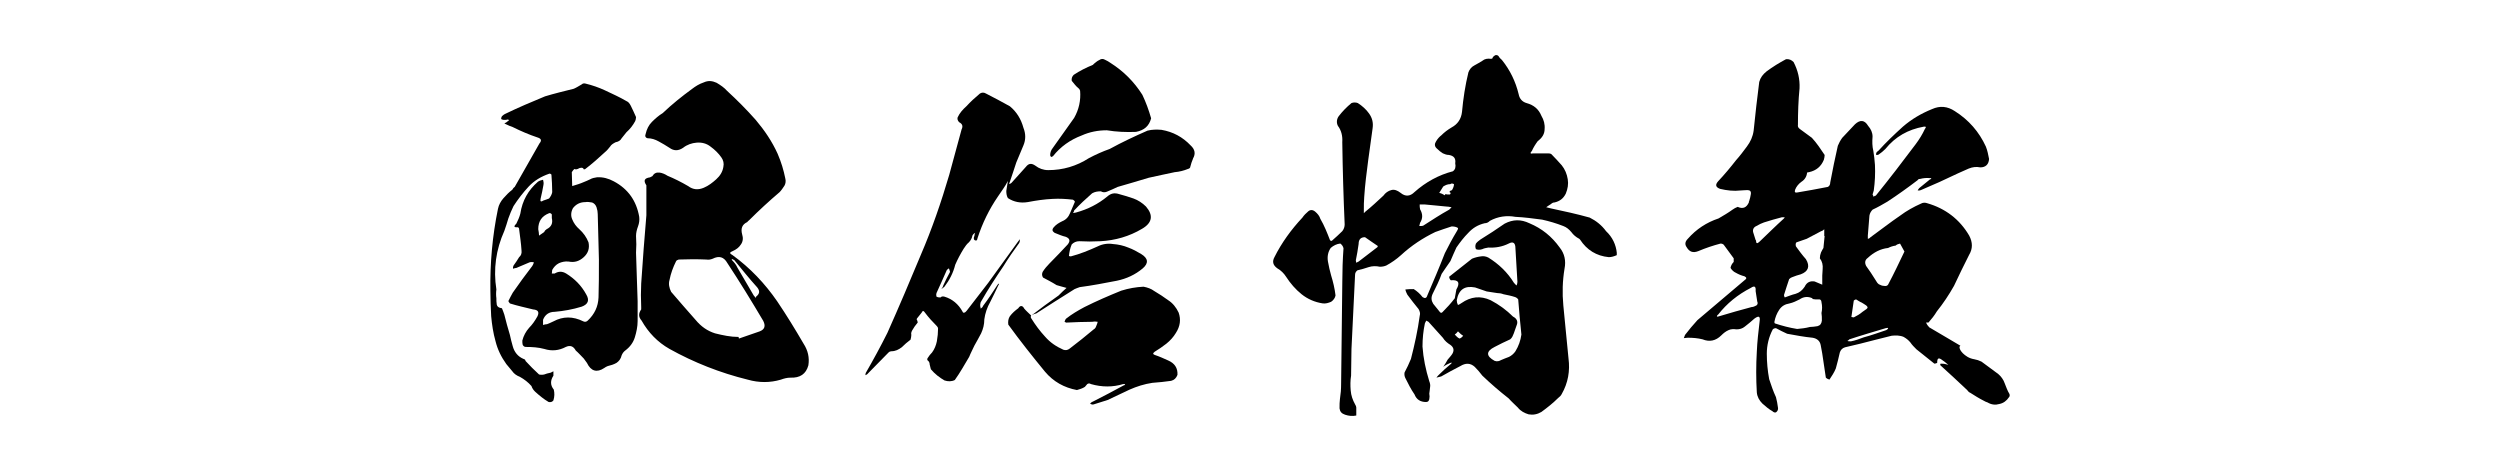
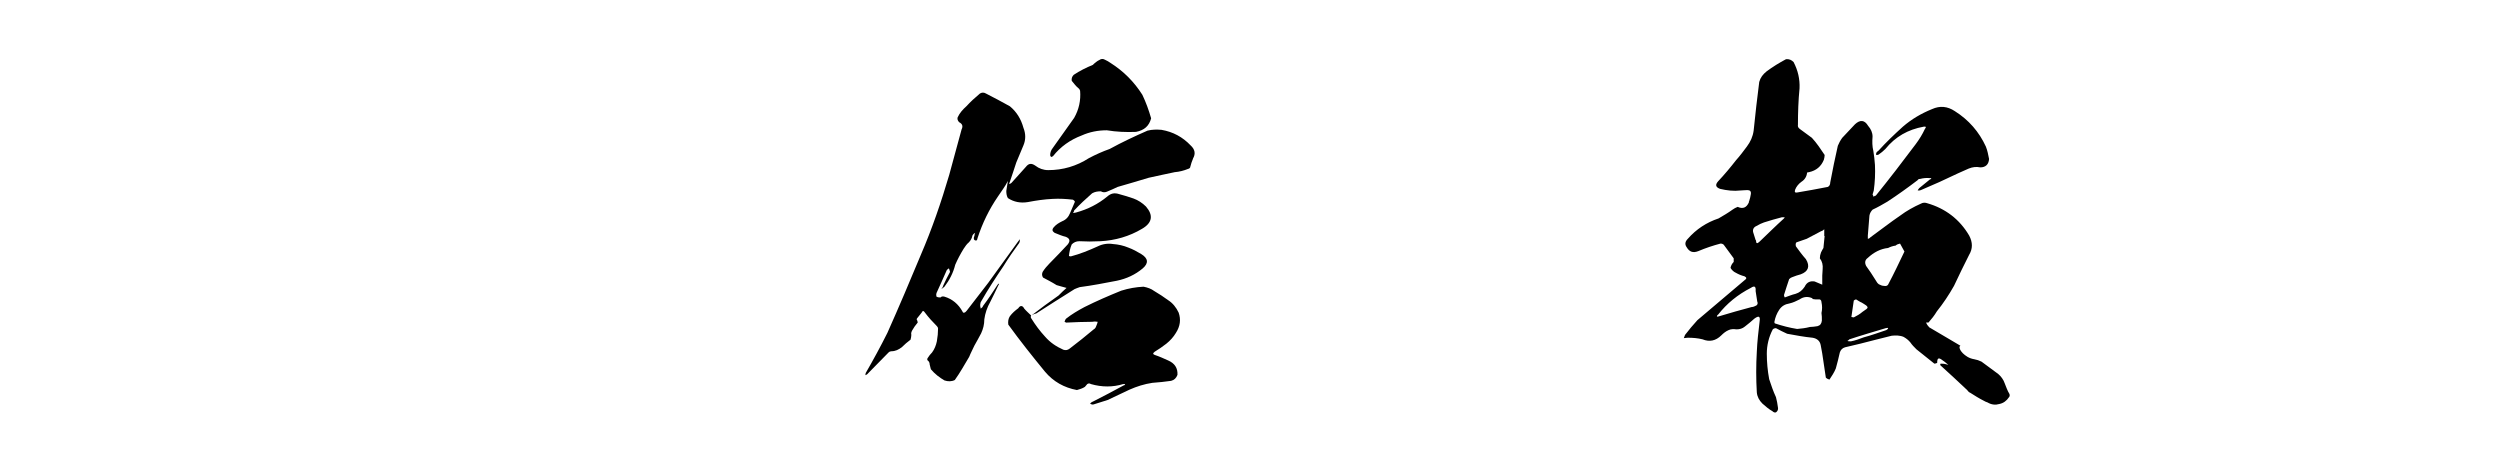
<svg xmlns="http://www.w3.org/2000/svg" id="_レイヤー_2" data-name="レイヤー 2" version="1.1" viewBox="0 0 1279 241">
  <defs>
    <style>
      .cls-1 {
        fill: #000;
        stroke-width: 0px;
      }

      .cls-2 {
        filter: url(#outer-glow-28);
      }
    </style>
    <filter id="outer-glow-28" filterUnits="userSpaceOnUse">
      <feOffset dx="0" dy="0" />
      <feGaussianBlur result="blur" stdDeviation="1.81" />
      <feFlood flood-color="#000" flood-opacity=".75" />
      <feComposite in2="blur" operator="in" />
      <feComposite in="SourceGraphic" />
    </filter>
  </defs>
  <g class="cls-2">
-     <path class="cls-1" d="M326.21,154.22v10c0,2.86-.61,5.71-1.43,8.37-.82,2.65-2.45,4.9-4.9,6.74-.82.61-1.43,1.43-1.84,2.45-.41,1.84-1.43,3.06-2.65,3.88-1.43.82-2.86,1.23-4.49,1.63-.61.2-1.23.61-1.84,1.02-3.67,2.45-6.74,1.63-8.78-2.65-.41-.61-1.02-1.43-1.63-2.24-1.43-1.43-2.65-2.86-4.08-4.08-1.22-2.25-2.86-2.86-5.1-1.84-3.47,1.84-7.14,2.25-11.02,1.02-3.06-.82-6.12-1.02-9.39-1.02-.82,0-1.22-.41-1.63-1.02-.2-.61-.2-1.43-.2-2.25.61-2.45,1.84-4.69,3.47-6.53,1.63-1.63,3.06-3.67,4.29-5.92,1.02-2.25.2-3.27-2.25-3.47-4.08-1.02-7.96-1.84-11.84-3.06-.41-.41-.61-.82-.82-1.22.82-1.63,1.43-2.86,2.25-4.29,3.27-4.7,6.53-9.19,10-13.68.41-.61.61-1.22.82-1.84-.82-.21-1.63-.21-2.25,0l-6.74,2.86c-.61,0-1.02.2-1.63.41-.2-.61,0-1.22.2-1.63,1.02-1.43,2.04-2.86,2.86-4.29,1.02-.82,1.43-2.04,1.22-3.47-.2-3.67-.82-7.35-1.22-10.82,0-.41-.2-.82-.61-1.02h-1.02c-.41,0-.61-.2-.82-.41.2-.61.61-1.02,1.02-1.43.82-1.63,1.63-3.47,2.04-5.1,1.02-6.74,4.08-12.04,8.98-16.33.82-.61,1.84-.82,2.65-1.02.2.82.41,1.63.2,2.65-.41,2.25-.82,4.49-1.43,6.94-.41,1.63.2,1.84,1.43,1.02,1.02-.41,2.04-.61,2.86-1.02.82-1.02,1.43-2.04,1.63-3.27,0-3.06-.2-6.12-.41-8.98-.41-.41-.82-.61-1.22-.41-4.08,1.43-7.55,3.47-10.41,6.53-2.86,3.06-5.51,6.53-7.76,10-1.02,2.04-1.84,4.08-2.65,6.33-.61,2.04-1.22,4.08-2.04,6.33-4.29,9.59-5.72,19.6-4.08,30.01-.2,1.43-.2,3.06,0,4.49,0,1.02,0,2.04.2,3.27.2,1.02,1.02,1.63,2.65,1.84.41,1.02.82,2.04,1.22,3.27.82,3.47,1.84,6.94,2.86,10.41.41,1.84.82,3.67,1.43,5.71.82,3.06,2.65,5.31,5.51,6.53.61.2,1.02.41,1.02,1.02,2.25,2.45,4.49,4.69,6.94,6.94.82.2,1.84.2,2.65,0,1.02-.41,1.84-.61,2.86-.82.41,0,1.02-.41,1.84-.82v2.25c-1.63,2.45-1.63,4.9.2,7.14.41,1.84.41,3.47-.2,5.51-.61.82-1.43,1.02-2.45.82-2.45-1.43-4.7-3.27-6.94-5.31-.82-.82-1.43-1.63-1.84-2.86-1.63-1.84-3.67-3.47-5.92-4.7-1.63-.61-3.06-1.63-3.88-2.86-1.02-1.22-2.04-2.45-3.06-3.67-2.65-3.67-4.49-7.55-5.51-11.64-1.22-4.29-1.84-8.57-2.24-12.86-.2-4.29-.41-8.57-.41-13.06-.2-14.08,1.02-27.96,3.88-41.85.41-2.04,1.43-3.88,2.86-5.51,1.43-1.63,2.86-3.06,4.49-4.29.2-.41.61-1.02,1.22-1.43l12.66-22.25c1.22-1.43,1.02-2.45-1.02-3.06-4.29-1.43-8.57-3.27-12.66-5.31-.41-.2-1.02-.41-1.63-.61-.82-.41-1.84-.82-2.65-1.22.82-.41,1.43-.82,1.84-1.23.41,0,.41-.2.41-.61,0,0-.2-.2-.61-.2-.41.2-1.02.2-1.63.2-.82,0-1.22-.2-1.63-.41,0-.82.2-1.43.82-1.84.41-.41.82-.61,1.22-.82,6.74-3.27,13.47-6.12,20.41-8.98,4.69-1.43,9.8-2.65,14.7-3.88,1.43-.61,2.65-1.43,4.08-2.25.41-.41,1.02-.61,1.84-.41,3.47.82,6.94,2.04,10,3.47,3.88,1.84,7.55,3.47,11.02,5.51,1.02.41,1.63,1.23,2.25,2.45.82,1.84,1.84,3.67,2.65,5.72,0,.82-.2,1.43-.41,2.04-1.22,2.25-2.65,4.08-4.49,5.72l-2.45,3.06c-.61,1.22-1.84,1.84-3.06,2.04-1.22.61-2.25,1.22-2.86,2.25-.82,1.02-1.63,2.04-2.65,2.86-3.06,2.86-6.53,5.92-10,8.57-.2.2-.41.2-.82.2-.2-.61-.61-.82-1.22-.82s-1.22.2-1.84.61c-.61.2-1.02.41-1.63,0-.61.41-1.02,1.02-1.43,1.63,0,2.45.2,4.9.2,7.14,2.04-.61,4.08-1.22,5.92-2.04,1.02-.41,2.04-.82,3.27-1.43,1.02-.61,2.25-.82,3.47-1.02,3.06-.2,5.92.61,8.57,2.04,7.35,3.88,11.64,10,13.06,18.17.2,1.63,0,3.27-.61,4.9-.61,1.63-1.02,3.27-1.02,4.9.2,2.86.2,5.71,0,8.57.2,8.37.61,16.54.82,24.9ZM275.79,120.53c.82-.61,1.84-1.22,2.65-1.84.2-.61.61-1.02,1.22-1.43,2.45-1.22,3.27-3.06,2.65-5.72v-1.84c-.41-.61-1.02-.82-1.43-.61-3.67,1.43-5.51,4.08-5.51,8.16.2,1.22.41,2.25.41,3.27ZM306.41,132.99c-.2-6.94-.41-14.9-.61-23.47,0-1.02-.2-2.25-.61-3.47s-1.22-2.04-2.25-2.45c-1.22-.2-2.45-.41-3.47-.2-2.65,0-4.7,1.02-6.33,3.06-1.02,1.84-1.22,3.88-.41,5.72.82,2.04,2.04,3.67,3.67,5.1,2.04,1.84,3.67,4.08,4.69,6.74.61,3.06-.2,5.51-2.45,7.55-2.24,2.04-4.69,2.86-7.76,2.24-1.84-.2-3.47.2-4.9.82-1.63.82-2.65,2.04-3.47,3.47,0,.61-.2,1.22-.2,1.84h1.43c2.04-1.22,3.88-1.22,5.92,0,4.29,2.65,7.76,6.12,10.21,10.61,1.84,3.06,1.02,5.1-2.25,6.33-4.69,1.43-9.19,2.24-13.88,2.65-2.86,0-4.9,1.43-5.92,4.08v2.65c.61-.2,1.43-.41,2.04-.41,1.02-.41,2.04-.82,3.27-1.43,4.9-2.65,10-2.65,15.31,0,.82.41,1.63.2,2.25-.41,3.47-3.27,5.31-7.14,5.51-11.84.2-5.71.2-12.04.2-19.19ZM413.57,186.88c-1.22,4.49-4.29,6.53-9.19,6.33-1.63,0-3.27.41-4.9,1.02-5.51,1.63-11.23,1.63-16.94,0-14.09-3.47-27.56-8.78-40.01-15.72-6.12-3.47-10.82-8.37-14.29-14.49-1.63-1.84-1.63-3.67-.2-5.72v-1.22c-.2-4.08-.2-8.17,0-12.04.82-11.84,1.63-23.47,2.65-34.91v-15.31c-1.63-2.45-1.02-3.67,1.84-4.08.41-.2.82-.41,1.22-.61.82-1.43,2.04-2.04,3.67-1.84,1.43.2,2.86.82,4.08,1.63,3.47,1.43,7.14,3.27,10.61,5.31,2.45,1.84,5.1,2.04,7.96.82,2.45-1.02,4.49-2.65,6.33-4.29,2.04-1.84,3.27-3.88,3.67-6.33.41-1.84,0-3.47-1.02-4.9-1.43-2.04-3.27-3.88-5.51-5.51-2.04-1.63-4.49-2.25-7.14-2.04-2.45.2-4.9,1.02-6.94,2.65-2.45,1.63-4.69,1.63-6.94,0-1.84-1.22-3.67-2.25-5.51-3.27-1.84-1.02-3.67-1.63-5.72-1.63-1.02-.21-1.43-1.02-1.02-2.04.61-2.65,1.63-4.69,3.27-6.33s3.47-3.27,5.51-4.49c4.7-4.49,9.8-8.57,15.11-12.45,1.63-1.23,3.47-2.45,5.92-3.27,2.25-1.02,4.29-.82,6.53.2,2.04,1.22,3.88,2.45,5.31,4.08,5.1,4.69,10,9.59,14.7,14.9,4.49,5.31,8.37,11.02,11.23,17.35,1.84,4.29,3.06,8.37,3.88,12.45.41,1.43.2,2.86-.41,3.88-.82,1.22-1.63,2.45-2.45,3.27-5.51,4.69-10.61,9.39-15.51,14.29-.41.41-.82.61-1.02,1.02-2.65,1.22-3.47,3.27-2.65,6.33.61,1.84.41,3.67-.61,5.1-1.02,1.63-2.45,2.65-4.29,3.47-1.63.61-1.63,1.22,0,2.04,8.98,6.53,16.53,14.49,22.86,23.68,4.69,6.94,9.19,14.29,13.47,21.64,2.25,3.47,3.06,7.14,2.45,11.02ZM390.51,164.22c-5.92-10-12.04-20.01-18.37-29.6-1.84-3.27-4.29-3.88-7.55-2.25-1.02.41-2.04.61-3.27.41-4.49-.2-9.39-.2-14.08,0-.61.2-1.22.41-1.43,1.02-1.43,2.86-2.65,6.12-3.27,9.39-.61,2.04-.2,4.08.82,6.12,4.29,4.9,8.37,9.8,12.45,14.29,2.86,3.47,6.12,5.72,10,6.94,4.08,1.02,7.96,1.84,12.04,1.84,0,.41.2.61.2.82,3.47-1.22,7.14-2.45,10.61-3.67,2.65-1.02,3.06-2.86,1.84-5.31ZM374.38,132.37c0,.41,0,.61.2.82,1.02,1.02,2.04,2.25,2.65,3.67l8.37,14.29c.41.41.61.82,1.02,1.22.2-.2.2-.41.2-.61,1.84-1.43,2.04-2.86.61-4.69-4.08-4.49-7.96-9.39-11.84-14.09-.2,0-.41,0-.41-.2-.41-.2-.82-.2-.82-.41Z" />
    <path class="cls-1" d="M610.36,81.14c-.61,1.43-1.02,2.65-1.43,4.29,0,.41-.41.82-1.22,1.02-2.04.82-4.29,1.43-6.74,1.63-4.49,1.02-8.98,1.84-13.27,2.86-5.51,1.63-10.82,3.27-15.92,4.69-.82.41-1.84.82-2.65,1.23-1.02.41-1.84.82-2.86,1.22-1.02.41-2.04.41-3.06-.2-1.63,0-3.06.2-4.49,1.02-3.27,2.86-6.33,5.72-9.19,8.78,0,.41-.2.82-.61,1.23.61,0,1.02,0,1.63-.2,5.92-1.63,11.23-4.29,15.92-8.16,1.84-1.63,3.67-2.04,6.12-1.23,2.45.61,4.9,1.43,7.35,2.25,2.25.82,4.49,2.24,6.33,4.08,3.88,4.49,3.27,8.37-2.04,11.43-6.53,3.88-13.68,5.92-21.23,6.33-3.67.2-7.35.2-10.82,0-1.63,0-2.86.61-3.88,1.63-.82,1.84-1.22,3.88-1.43,5.92.41.2.61.2,1.02.2,4.7-1.23,9.19-3.06,13.68-5.1,2.45-1.22,5.1-1.63,7.76-1.22,2.86.2,5.51.82,7.96,1.84,2.25.82,4.49,2.04,6.53,3.27,3.67,2.25,3.88,4.7.82,7.35-3.88,3.27-8.37,5.31-13.27,6.33-6.33,1.22-12.66,2.45-18.98,3.27-1.02.41-1.84.61-2.65,1.02-6.53,4.08-13.27,8.37-19.6,12.45-1.02.2-1.84.61-2.45,1.02,4.49-3.47,9.19-6.94,13.88-10.21,1.43-1.43,2.65-2.65,4.08-3.88-1.84-.41-3.47-1.02-5.1-1.43-2.24-1.43-4.69-2.65-6.94-3.88-.61-1.02-.61-1.84-.2-2.86,1.02-1.63,2.25-3.06,3.47-4.29,3.27-3.27,6.33-6.53,9.39-9.8,1.43-1.84,1.02-3.06-1.02-3.88-1.84-.41-3.67-1.22-5.72-2.04-1.22-.82-1.43-1.63-.41-2.86,1.22-1.43,2.65-2.25,4.29-3.06,2.04-.82,3.27-2.25,4.08-4.29.82-2.04,1.63-3.88,2.45-5.72-.2-.41-.61-.82-1.02-1.02-3.47-.41-6.94-.61-10.41-.41-4.29.2-8.37.82-12.66,1.63-3.67.61-7.14,0-10.21-2.04-.61-1.02-.82-2.25-.82-3.67l.82-5.1c-.82,1.63-1.63,2.86-2.45,4.08-1.02,1.43-1.84,2.65-2.65,3.88-4.49,6.53-7.96,13.68-10.41,21.23-.2,1.23-.61,1.63-1.63,1.02-.41-.61-.41-1.22,0-2.04,0-.61.2-1.22.41-1.63-.41.2-1.02.61-1.43,1.43-.2,1.22-.82,2.45-1.84,3.47-1.02.82-1.84,2.04-2.65,3.27-1.63,2.65-3.06,5.31-4.29,8.16-1.02,4.08-2.86,7.76-5.51,11.23-.41.41-1.02.82-1.63,1.22.41-.41.82-1.02,1.02-1.84,1.02-2.25,2.24-4.7,3.47-6.94-.2-.82-.41-1.43-.61-1.84l-1.02.82c-1.84,4.08-3.47,7.96-5.31,11.84-.2.61-.2,1.22,0,1.84.82.41,1.43.41,2.04.41.61-.61,1.23-.61,2.04-.41,4.08,1.23,7.14,3.88,9.19,7.55.2.61.61.82,1.02.61.61-.2.82-.61,1.22-1.02l11.02-14.29c4.9-6.94,10-13.68,14.9-20.62.41-.61.82-1.02,1.22-1.63,0,.82,0,1.43-.41,2.04-2.86,3.88-5.51,7.76-8.16,12.04-3.88,5.72-7.76,11.64-11.23,17.76-.2.2-.41.82-.41,1.22-.2.82,0,1.63.2,2.45.61-.41,1.02-.82,1.22-1.43,2.65-3.47,4.9-6.94,7.14-10.41.2-.41.61-.82,1.02-1.02,0,.41-.2.82-.41,1.02-1.43,2.86-2.65,5.71-4.08,8.37-1.63,2.86-2.65,5.92-3.06,8.98,0,2.65-.61,4.9-1.63,7.14-1.02,2.04-2.25,4.08-3.47,6.33-.82,1.84-1.84,3.67-2.65,5.72-2.45,4.08-4.69,8.16-7.35,11.84-1.63.82-3.47.82-5.31.2-2.45-1.43-4.9-3.27-6.94-5.72-.2-.61-.41-1.63-.61-2.45,0-1.02-.41-1.63-1.22-2.25,0-.41,0-.82.2-1.02.61-1.02,1.43-2.04,2.25-2.86,1.22-1.63,2.04-3.67,2.45-5.72.41-2.24.61-4.49.61-6.53,0-.41-.2-.82-.61-1.23-2.25-2.24-4.29-4.49-6.12-6.94-.61-1.02-1.22-1.02-1.63,0-.82,1.02-1.63,2.04-2.45,3.06-.2.41-.2.61,0,.61.2.61.41,1.02.41,1.43-1.22,1.43-2.04,2.65-2.86,4.08-.41.82-.61,1.43-.41,2.25,0,.82-.2,1.63-.41,2.45-1.63,1.22-3.06,2.45-4.49,3.88-1.63,1.23-3.27,2.04-5.31,2.04-.41,0-1.02.2-1.43.61l-11.02,11.23-.82.41c0-.41,0-.82.2-1.22,3.88-6.74,7.55-13.47,11.02-20.41,5.92-13.27,11.64-26.74,17.15-40.01,5.71-13.27,10.41-26.95,14.49-40.83,2.04-7.76,4.29-15.51,6.33-23.27.82-1.63.41-2.86-1.22-3.67-.82-.82-1.02-1.63-.82-2.45,1.02-2.25,2.65-4.08,4.49-5.72,2.04-2.24,4.49-4.49,6.94-6.53,1.02-.61,2.04-.61,3.06,0,4.08,2.04,8.17,4.29,12.25,6.53,3.47,2.86,5.71,6.53,6.94,11.02,1.22,3.06,1.22,6.12,0,8.98-1.23,2.86-2.45,5.92-3.67,8.78-1.02,3.27-2.25,6.74-3.47,10.41-.2,0-.2.2,0,.61.41-.2.82-.41,1.02-.61,2.45-2.65,4.9-5.51,7.35-8.17,1.43-1.84,2.86-2.04,4.9-.61,1.84,1.43,4.08,2.25,6.53,2.25,7.55,0,14.49-2.04,20.82-6.12,3.47-1.84,7.14-3.47,10.61-4.69,6.33-3.47,12.86-6.53,19.39-9.39,2.45-.61,4.69-.61,7.14-.41,5.92,1.02,10.82,3.67,14.9,7.96,2.25,2.04,2.65,4.29,1.22,6.74ZM527.48,161.36c-.2.61-.2,1.22.2,1.63,2.04,3.27,4.29,6.33,6.94,9.19,2.65,3.06,5.71,5.1,9.39,6.74,1.22.41,2.25.2,3.27-.61,4.29-3.27,8.37-6.53,12.25-9.8.41-.2.82-.61,1.02-1.02.41-1.02.82-1.84,1.02-2.86-1.02-.2-1.84-.2-2.86,0-4.29,0-8.78.2-13.27.41l-.82-.41c.2-.61.41-1.23.82-1.63,2.86-2.24,5.92-4.08,9.39-5.92,6.12-3.06,12.25-5.72,18.78-8.37,3.88-1.22,7.55-1.84,11.43-2.04,2.04.41,3.88,1.02,5.51,2.24,2.45,1.43,4.9,3.06,7.14,4.7,2.25,1.43,4.08,3.67,5.31,6.33,1.22,3.47.82,6.94-1.43,10.41-1.22,2.04-2.86,3.88-4.9,5.51-1.84,1.43-3.88,2.86-5.92,4.08-1.02.82-1.02,1.22,0,1.63,2.45.82,4.69,1.84,6.94,2.86,3.27,1.43,4.9,3.88,4.7,7.35-.61,1.63-1.63,2.65-3.27,3.06-3.06.41-6.33.82-9.59,1.02-4.08.61-7.96,1.84-11.64,3.47-3.67,1.84-7.55,3.47-11.23,5.31l-7.14,2.25c-.61.2-1.22,0-1.84-.41.41-.41.82-.82,1.43-1.02,5.31-2.65,10.61-5.51,15.92-8.37.41,0,.41-.2.61-.61h-1.02c-5.31,1.63-10.82,1.63-16.53,0-.61-.41-1.22-.41-1.84,0-.41.41-.82,1.02-1.22,1.43-1.22.82-2.65,1.22-4.08,1.63-6.53-1.22-12.04-4.29-16.33-9.39-6.53-7.96-12.86-15.92-18.78-24.09-.2-1.63,0-3.06.82-4.29,1.22-1.63,2.65-2.86,4.29-4.08,1.02-1.63,2.25-1.43,3.06.2,1.02,1.22,2.25,2.24,3.47,3.47ZM537.89,80.32c-.41-.2-.61-.61-.61-1.02,0-1.22.41-2.45,1.23-3.47l11.02-15.51c2.45-4.29,3.47-8.98,3.06-13.88-.2-.61-.41-1.02-1.02-1.43-1.22-1.02-2.25-2.45-3.27-3.67-.2-1.23.2-2.25,1.02-3.06,3.06-2.04,6.33-3.67,9.8-5.1.2-.2.41-.41.61-.61.82-.61,1.63-1.43,2.65-1.84.82-.61,1.84-.82,2.86-.2,1.22.61,2.04,1.02,2.86,1.63,6.74,4.29,12.04,9.59,16.33,16.33,1.84,3.88,3.27,7.76,4.49,12.04-1.02,3.88-3.47,6.12-7.76,6.94-4.9.2-10,0-14.9-.82-4.49,0-8.78.82-12.86,2.65-5.92,2.25-10.82,5.72-14.7,10.61l-.82.41Z" />
-     <path class="cls-1" d="M827.14,129.52v1.02c-1.43.61-2.65,1.02-4.08,1.02-6.33-.61-11.23-3.67-14.7-8.98l-.41-.41c-1.63-.82-3.06-2.04-4.08-3.47-1.22-1.43-2.45-2.45-4.08-3.06-3.67-1.43-7.14-2.45-10.82-3.27-4.7-.61-9.19-1.23-13.68-1.43-4.49-.82-8.98-.2-13.06,2.04-.82.82-1.63,1.22-2.65,1.22-3.47.82-6.12,2.45-8.37,4.9-2.25,2.24-4.29,4.9-6.12,7.55-1.02,2.24-2.04,4.49-3.06,6.94-1.63,2.25-3.06,4.49-4.49,6.53-1.22,3.47-2.86,6.74-4.49,10-1.02,2.04-.82,3.67.2,5.31,1.22,1.43,2.25,2.86,3.47,4.29.41.41.82.41,1.22,0,2.25-2.24,4.49-4.69,6.33-7.14l.82-4.49c2.04-3.47,1.02-5.1-2.86-4.69-.61-.61-.82-1.22-.82-1.84,3.88-3.06,7.76-6.12,11.64-9.19,1.43-.61,3.06-1.02,4.7-1.22,1.22-.2,2.45,0,3.67.61,5.31,3.27,9.8,7.55,13.06,12.86.41.41.82,1.02,1.43,1.43.2-.61.41-1.23.41-1.84-.41-5.71-.61-11.43-1.02-17.15,0-2.86-1.22-3.67-3.47-2.45-3.27,1.63-6.74,2.25-10.41,2.04-1.22.2-2.25.41-3.06.82-1.23.41-2.25.41-3.27,0-.41-1.02-.41-1.84,0-2.86.61-.82,1.43-1.43,2.25-2.04,4.29-2.65,8.37-5.31,12.45-8.16,4.29-2.24,8.37-2.24,12.66-.2,6.33,2.65,11.43,6.74,15.51,12.45,2.45,3.06,3.27,6.74,2.45,10.82-1.02,6.12-1.22,12.45-.61,18.78.82,9.19,1.84,18.17,2.65,27.15.82,6.33-.2,12.45-3.47,18.17-.41.82-1.02,1.43-1.84,2.04-2.65,2.65-5.51,4.9-8.57,7.14-2.04,1.22-4.29,1.63-6.53,1.22-2.04-.61-4.08-1.63-5.51-3.47-1.63-1.63-3.27-3.06-4.7-4.69-4.69-3.67-9.19-7.55-13.47-11.64-1.23-1.63-2.45-3.06-3.88-4.49-2.25-2.04-4.7-2.04-7.35-.41-3.27,1.63-6.53,3.47-9.8,5.31-.82.2-1.63.41-2.45.61.41-.61.82-1.02,1.23-1.43,2.04-2.04,4.08-3.88,6.33-5.72l.41-.61c-.2.2-.61.2-.82.2-1.43.61-2.65,1.23-3.67,2.04.82-1.22,1.63-2.45,2.25-3.67.82-1.02,1.84-2.04,2.45-3.06,1.02-1.84.61-3.27-1.02-4.49-1.63-1.02-2.86-2.04-3.88-3.67-2.45-2.65-4.9-5.51-7.35-8.16-.41-.2-.82-.41-1.02-.61-.41.41-.61,1.02-.82,1.43-.82,3.88-1.22,7.76-1.22,11.84.41,5.92,1.63,11.84,3.47,17.76.41,1.02.61,2.04.41,3.06-.2,1.22-.2,2.24-.41,3.27.2,1.02.2,1.84,0,2.86-.2.82-.61,1.43-1.63,1.43-2.86,0-4.9-1.23-5.92-3.88-1.84-2.65-3.27-5.51-4.69-8.37-.41-.82-.61-1.84-.41-2.86,1.22-2.25,2.25-4.49,3.27-6.94,1.84-7.14,3.47-14.49,4.49-22.05.41-1.22,0-2.45-.61-3.47-2.04-2.45-3.88-4.9-5.72-7.35-.41-.82-.82-1.63-1.02-2.65,1.43-.2,2.86-.2,4.29-.2,1.63,1.02,3.27,2.45,4.49,4.08,1.22.82,2.04.61,2.45-.82,3.06-7.14,6.12-14.29,8.98-21.64,1.84-3.67,3.88-7.55,6.12-11.23.41-.61.61-1.02.61-1.63-.82-.61-2.04-.82-3.27-.82-2.65.82-5.51,1.84-8.37,2.86-6.33,3.06-12.25,6.94-17.55,11.84-2.25,2.04-4.9,3.88-7.55,5.31-1.02.41-2.04.61-3.27.61-1.84-.41-3.88-.41-5.72.2s-3.88,1.23-5.72,1.63c-.82.61-1.22,1.43-1.22,2.24l-1.84,37.97c0,4.49-.2,8.98-.2,13.68-.41,2.45-.41,5.1-.2,7.55.2,2.65,1.02,4.9,2.25,7.14.41.61.61,1.22.61,1.63v4.08c-2.04.41-3.88.2-5.71-.41-1.84-.61-2.65-1.63-2.86-3.27,0-1.84,0-3.27.2-4.7.41-2.65.61-5.1.61-7.76.2-17.55.41-34.91.61-52.26,0-5.71.2-11.43.61-17.15-.2-1.02-.82-1.84-1.63-2.45-1.84.2-3.47,1.02-4.9,2.25-1.43,2.04-1.84,4.49-1.43,6.94.41,2.45,1.02,4.9,1.63,7.14,1.02,3.27,1.84,6.74,2.25,10.21-.2,1.22-1.02,2.45-2.25,3.27-1.43.61-2.86,1.02-4.29.82-4.08-.61-7.76-2.24-10.82-4.69s-5.72-5.51-7.96-8.98c-1.02-1.63-2.65-3.27-4.49-4.29-2.25-1.63-2.65-3.47-1.43-5.71,3.67-7.35,8.57-14.09,14.29-20.21.82-1.22,1.84-2.24,3.06-3.27,1.02-.82,2.25-.82,3.47.2,1.22,1.02,2.24,2.24,2.65,3.67,2.04,3.47,3.47,7.14,4.9,10.82.2.41.61.61,1.02.41,1.84-1.63,3.67-3.27,5.31-4.9.82-1.02,1.22-2.24,1.22-3.47-.61-13.88-1.02-27.96-1.22-42.05.2-3.06-.41-5.92-2.25-8.37-.82-1.63-.61-3.47.41-4.9,2.04-2.65,4.08-4.7,6.53-6.74,1.02-.41,2.24-.41,3.27,0,2.25,1.43,4.29,3.27,5.72,5.31,1.63,2.25,2.25,4.69,1.84,7.55l-2.25,16.33c-.82,6.33-1.63,12.45-2.04,18.78-.2,2.24-.2,4.49-.2,6.94v1.43l.82-.82c3.06-2.45,6.12-5.31,9.19-8.17,1.02-1.43,2.45-2.45,4.08-2.86,1.63-.41,3.06.2,4.7,1.43,2.45,2.04,4.9,1.84,7.14-.41,5.72-5.1,12.45-8.78,19.6-10.61.61-.41,1.02-1.02,1.22-1.63.2-.82.2-1.63,0-2.45.41-2.65-.82-3.88-3.27-4.29-1.22,0-2.04-.41-3.06-.82-1.02-.61-2.04-1.43-3.27-2.65-1.02-1.02-1.02-2.25-.2-3.47.82-1.43,1.84-2.45,2.65-3.06,1.63-1.63,3.27-2.86,5.31-4.08,3.06-1.63,4.9-4.29,5.31-7.96.61-6.74,1.63-13.47,3.27-20.21.61-1.63,1.63-2.86,3.27-3.67,1.43-.82,2.65-1.43,3.88-2.25,1.22-1.02,2.65-1.22,4.29-1.02.2,0,.61,0,.82-.2.2-.82.82-1.23,1.43-1.63.82-.2,1.43,0,1.84.61.41.82,1.02,1.23,1.63,1.84,4.08,5.1,6.94,10.82,8.57,17.56.41,2.24,1.84,3.88,4.08,4.49,3.67,1.02,6.12,3.06,7.55,6.53,1.22,2.04,1.84,4.29,1.63,6.74,0,2.45-1.22,4.49-3.47,6.12-1.22,1.63-2.24,3.27-3.06,5.1-1.02,1.02-.82,1.63.61,1.23h7.55c.61,0,1.22,0,1.84.41,1.84,1.84,3.47,3.67,5.31,5.71,1.63,2.04,2.65,4.49,3.06,7.14.41,2.45,0,4.9-1.02,7.35-1.22,2.45-3.06,3.88-5.72,4.49-.82,0-1.43.41-1.84.82-1.02.61-1.84,1.22-2.45,1.63.82.2,1.63.41,2.45.61,6.74,1.43,13.27,2.86,19.8,4.69,3.27,1.63,6.12,3.88,8.37,6.94,3.27,3.06,5.1,6.94,5.51,11.23ZM704.87,125.84c-2.04-1.43-4.29-2.86-6.53-4.49-2.25,0-3.27,1.22-3.27,3.47-.41,2.86-.82,5.51-1.43,8.37,0,.41.2.82.2,1.23.41-.2.82-.41,1.23-.61,3.27-2.45,6.33-4.9,9.59-7.35.2-.2.2-.41.2-.61ZM742.63,106.04c-1.02-.2-2.04-.41-3.06-.41-3.47-.41-6.94-.61-10.61-1.02h-2.65c0,.82,0,1.63.2,2.45,1.43,2.45,1.43,4.7,0,6.94l-.41,1.63c.82,0,1.63,0,2.04-.2,4.49-2.86,8.78-5.72,13.27-8.17.41-.41.82-.82,1.22-1.22ZM743.86,94.2c-.82-.41-1.43-.41-1.84,0-1.63,0-2.65.61-3.67,1.22-.61,1.02-1.22,2.04-2.04,3.27,1.02.2,1.84.61,2.86,1.22.2-.2.2-.41.2-.61.61.2,1.43.2,2.45.2l.41-.82c-.61-.2-.82-.41-.41-1.02.2,0,.61-.2,1.02-.41.61-1.02,1.02-2.04,1.02-3.06ZM744.26,171.16c.82.82,1.43,1.63,2.45,2.04.61-.2,1.22-.61,1.84-1.43-1.02-.61-1.84-1.43-2.65-2.25-.41.61-1.02,1.22-1.63,1.63ZM745.28,153.6c0,.82.2,1.63.61,2.45.61-.2,1.23-.61,1.84-1.02,4.69-3.27,9.59-3.88,14.9-1.43,4.29,2.24,8.16,5.1,11.43,8.37,2.04,1.02,2.65,2.65,1.84,4.49-.41,1.43-1.02,2.65-1.43,4.08-.41,1.02-.82,2.25-1.84,3.06-2.65,1.22-5.31,2.45-7.96,3.88-4.49,2.25-4.49,4.69,0,7.14,1.23.41,2.25.2,3.27-.41,1.22-.61,2.65-1.02,4.08-1.63,1.23-.61,2.45-1.63,3.27-2.86,1.63-2.65,2.65-5.51,3.06-8.57-.61-6.12-1.22-12.04-1.63-17.96-.41-.61-1.02-1.02-1.63-1.23-1.84-.61-3.88-1.02-5.92-1.43-1.02-.41-2.25-.61-3.27-.61l-5.31-.82-5.92-2.04c-5.31-1.02-8.37,1.02-9.39,6.53Z" />
    <path class="cls-1" d="M1027.8,203.21c-1.22,1.84-2.86,3.06-4.9,3.47-2.04.61-4.08.41-6.12-.82-.61-.2-1.22-.41-1.84-.82-2.45-1.23-4.7-2.65-6.94-4.08-.61-.2-1.22-.82-1.63-1.43-4.49-4.29-8.98-8.37-13.68-12.66,0-.41,0-.61-.2-.61.2-.2.61-.2.82-.2,1.22,0,2.25.2,3.47.61-1.02-.82-1.84-1.63-2.86-2.25-2.04-1.63-2.86-1.43-2.86,1.22-.41.2-.82.41-1.43.41-3.06-2.45-6.12-4.9-9.19-7.35-1.22-1.22-2.25-2.24-3.06-3.47-1.02-1.23-2.04-2.04-3.47-2.86-1.84-.82-4.08-.82-6.12-.61-5.51,1.43-10.82,2.65-16.13,4.08-2.65.61-5.31,1.22-7.76,1.84-1.43.41-2.25,1.43-2.65,2.65-.61,2.65-1.22,5.31-2.04,8.16-.82,2.04-2.04,3.88-3.27,5.72-.61-.2-1.22-.41-1.84-1.02-.41-2.86-.82-5.51-1.22-8.16-.41-2.86-.82-5.71-1.43-8.57-.41-2.04-1.84-3.27-4.08-3.67-4.29-.41-8.57-1.22-13.06-2.04-1.84-.82-3.88-1.84-5.72-2.86-.61,0-1.22.2-1.63.61-2.04,3.88-3.06,8.16-3.06,12.45s.41,8.78,1.22,13.06c1.02,3.06,2.04,6.12,3.47,9.19.41,1.63.82,3.47,1.02,5.31.2,1.02-.2,1.84-1.02,2.45-.61.2-1.22,0-1.84-.61-1.84-1.02-3.47-2.45-5.1-3.88-1.63-1.63-2.65-3.47-2.86-5.72-.41-6.94-.41-13.88,0-20.82.2-5.1.82-10.21,1.43-15.51.41-2.65-.41-3.06-2.65-1.43-1.63,1.43-3.27,2.86-4.9,4.08-1.23,1.02-2.65,1.43-4.29,1.43-1.43-.2-2.86-.2-4.08.41-1.43.61-2.65,1.63-3.67,2.65-2.86,2.86-6.12,3.47-9.59,2.04-2.45-.61-4.9-.82-7.55-.82-.82,0-1.43.2-2.04.2.2-.41.41-1.02.61-1.63,2.04-2.65,4.08-5.1,6.33-7.55l24.09-20.41c1.22-.82,1.22-1.43,0-2.04-1.63-.41-3.06-1.02-4.49-1.84-1.02-.41-2.04-1.43-2.65-2.45.2-1.22.82-2.24,1.63-3.06v-1.84c-1.84-2.45-3.47-4.69-5.1-6.94-.41-.41-1.02-.61-1.63-.61-3.88,1.02-7.55,2.25-11.43,3.88-2.65,1.02-4.49.41-5.92-2.04-1.02-1.43-.82-2.86.61-4.29,4.29-4.9,9.59-8.37,15.72-10.41,2.45-1.43,4.9-2.86,7.14-4.49.82-.61,1.63-1.02,2.65-1.43,2.65,1.22,4.49.41,5.71-2.25,0-.2,0-.61.2-.82.41-1.22.61-2.24.82-3.47.2-1.43-.41-2.04-1.84-2.04s-2.45.2-3.47.2c-3.47.41-6.94,0-10.41-.82-2.24-.82-2.65-2.04-1.02-3.88,3.27-3.47,6.33-7.14,9.19-10.82,2.04-2.25,3.67-4.49,5.51-6.94,1.84-2.45,3.06-5.1,3.47-8.16.82-8.37,1.84-16.74,2.86-24.9.61-2.25,1.84-3.88,3.88-5.51,3.06-2.24,6.33-4.29,9.8-6.12,1.63-.2,2.86.41,3.88,1.43,2.25,4.29,3.27,8.78,3.06,13.47-.61,6.12-.82,12.45-.82,18.58-.2,1.02.2,1.63,1.02,2.24,2.04,1.43,4.08,3.06,6.12,4.49,2.45,2.65,4.49,5.72,6.53,8.78,0,.82-.2,1.63-.41,2.45-1.43,3.47-3.88,5.51-7.55,6.33-.41,0-.82.2-1.02.2-.2,2.04-1.22,3.67-2.86,4.7-1.43,1.02-2.65,2.45-3.27,4.08-.41,1.22,0,1.63,1.02,1.43,5.1-.82,10.41-1.84,15.72-2.86.82-.41,1.22-1.22,1.22-2.24,1.22-6.33,2.45-12.66,3.88-18.78.61-1.43,1.22-2.65,2.25-4.08l6.53-6.94c2.65-2.45,4.9-2.25,6.74.82,1.43,1.63,2.25,3.47,2.25,5.51-.2,2.45-.2,4.9.41,7.35.41,2.25.61,4.7.82,7.14.2,4.29,0,8.78-.61,13.06-.2.61-.41,1.43-.61,2.04.2.41.41.82.61,1.23.2-.41.61-.61,1.02-.61,6.94-8.57,13.68-17.35,20.41-26.33,1.84-2.45,3.47-5.1,4.7-7.76.82-1.02.61-1.43-.61-1.22-7.96,1.43-14.49,5.1-19.6,11.43-1.02,1.02-2.25,2.04-3.47,2.86-.41.2-.82.2-1.22.2v-1.02c.2-.41.61-.82,1.22-1.23,3.88-4.29,8.16-8.37,12.45-12.25,4.49-3.88,9.39-6.74,14.9-8.98,4.08-1.84,7.96-1.43,11.64,1.02,7.14,4.49,12.45,10.61,15.92,18.17.82,2.04,1.22,4.29,1.63,6.33-.2,2.86-1.84,4.29-4.49,4.29-2.04-.41-3.88-.21-5.92.61-1.84.82-3.67,1.63-5.51,2.45-6.33,3.06-12.66,5.92-18.98,8.57-.41.2-.82.2-1.63.2.2-.41.41-.82.82-1.23,1.84-1.43,3.67-3.06,5.51-4.49.41,0,.61-.2.61-.61h-.61c-1.84-.2-3.47,0-5.1.41-.61,0-1.02.2-1.22.61-5.1,3.88-10.21,7.55-15.51,11.02-2.45,1.43-4.9,2.86-7.55,4.08-.82.82-1.43,1.84-1.63,3.06l-.82,10.21v1.63c.61,0,1.02-.41,1.43-.82,5.1-3.67,10-7.55,15.11-11.02,3.27-2.45,6.94-4.49,10.61-6.12,1.02-.61,2.25-.61,3.27-.21,9.19,2.65,16.53,8.17,21.43,16.54,1.84,3.47,1.84,6.74,0,9.8-2.65,5.31-5.31,10.61-7.76,15.92-2.65,4.69-5.51,8.98-8.78,13.06-1.22,2.04-2.65,3.88-4.29,5.72h-1.22c.41,1.02,1.02,1.84,1.63,2.45,8.78,5.1,14.08,8.37,15.92,9.39-.61.41-.61,1.02,0,2.25.61,1.02,1.63,2.24,3.67,3.47,1.02.61,2.25,1.02,3.47,1.22,1.22.2,2.45.61,3.67,1.22,2.86,2.04,5.72,4.29,8.57,6.33,1.43,1.22,2.65,2.86,3.27,4.69.82,2.04,1.43,3.88,2.45,5.51.2.61.2,1.22-.2,1.63ZM898.59,156.26c.61-.41.82-1.22.41-2.04l-.82-5.31c.2-2.45-.61-2.86-2.45-1.63-6.74,3.47-12.25,7.96-16.74,13.68-.41.2-.61.61-.61,1.02.41,0,.82,0,1.22-.2,5.51-1.63,11.02-3.27,16.53-4.69.82,0,1.63-.41,2.45-.82ZM912.47,111.96c.2-.2.41-.41.61-.82h-1.43c-3.06.82-6.12,1.63-9.19,2.65-1.22.41-2.45,1.02-3.88,1.84-1.43.61-2.04,1.84-1.63,3.27.41,1.43.82,2.65,1.22,3.88l.2.21c0,1.63.61,1.84,1.84.61,4.08-3.88,7.96-7.76,12.25-11.64ZM929.82,166.87c1.43-.41,2.04-1.22,2.25-2.86,0-1.43,0-2.65-.2-3.88.41-1.84.41-3.67,0-5.51,0-1.02-.61-1.63-1.63-1.43-1.02,0-2.04,0-2.86-.2-.2-.2-.2-.41-.2-.41-2.25-1.02-4.49-.82-6.53.61-1.63.82-3.27,1.63-5.1,2.04-2.45.41-4.08,1.43-5.31,3.27-1.22,1.84-2.04,3.88-2.45,6.12,0,.41,0,.61.2.82,3.67,1.22,7.55,2.25,11.43,2.86,2.04-.2,4.29-.41,6.53-1.02,1.22,0,2.45-.2,3.88-.41ZM933.49,120.74h-.2v-3.47c-.41.41-.82.82-1.63,1.02-2.25,1.23-4.69,2.45-7.35,3.88-1.63.61-3.47,1.23-5.31,1.84-.41.61-.41,1.22-.2,2.04,1.63,2.25,3.27,4.49,5.1,6.53,2.25,3.67,1.22,6.33-2.65,7.76-1.43.41-2.86.82-4.29,1.43-.61.2-1.02.41-1.63,1.02-.82,2.65-1.84,5.31-2.65,8.16,0,.41.2.82.41,1.22,1.84-.61,3.67-1.43,5.51-1.84,2.04-.61,3.47-1.84,4.69-3.67,1.02-2.25,2.86-3.06,5.1-2.65l3.88,1.63v-4.7c0-1.02.2-2.04.2-3.27.2-2.04-.2-3.88-1.43-5.51,0-1.02.2-2.04.61-3.06.41-.82.82-1.63,1.22-2.24.2-2.04.41-4.08.61-6.12ZM965.95,167.89c-.2-.2-.41-.2-1.22,0-6.12,1.84-12.45,3.67-18.58,5.71-.41.41-.61.61-1.02.82.41.2,1.02.2,1.84.2,2.25-.41,4.29-1.22,6.53-2.04,3.88-1.02,7.76-2.45,11.43-3.67.82-.41,1.02-.82,1.02-1.02ZM947.17,162.18c.41,0,.82.2,1.22.2,1.63-.82,3.06-1.63,4.49-2.86.61-.41,1.22-.82,2.04-1.43.82-.61.61-1.22-.2-1.84-.82-.61-1.63-1.02-2.25-1.43-1.02-.41-1.84-1.02-2.86-1.63-.41,0-.82.2-1.22.61-.41,2.65-.82,5.51-1.22,8.37ZM974.32,128.7l-2.25-4.08c-.82.2-1.63.41-2.25,1.02-1.43.2-2.65.61-3.88,1.23-3.88.41-7.35,2.24-10.41,5.1-1.43,1.02-1.63,2.45-.82,4.08,1.63,2.25,3.27,4.69,4.9,7.35.41.82,1.02,1.63,1.63,2.04.82.41,1.63.82,2.65.82.82.2,1.63,0,2.04-.61,3.06-5.72,5.72-11.43,8.37-16.94Z" />
  </g>
</svg>